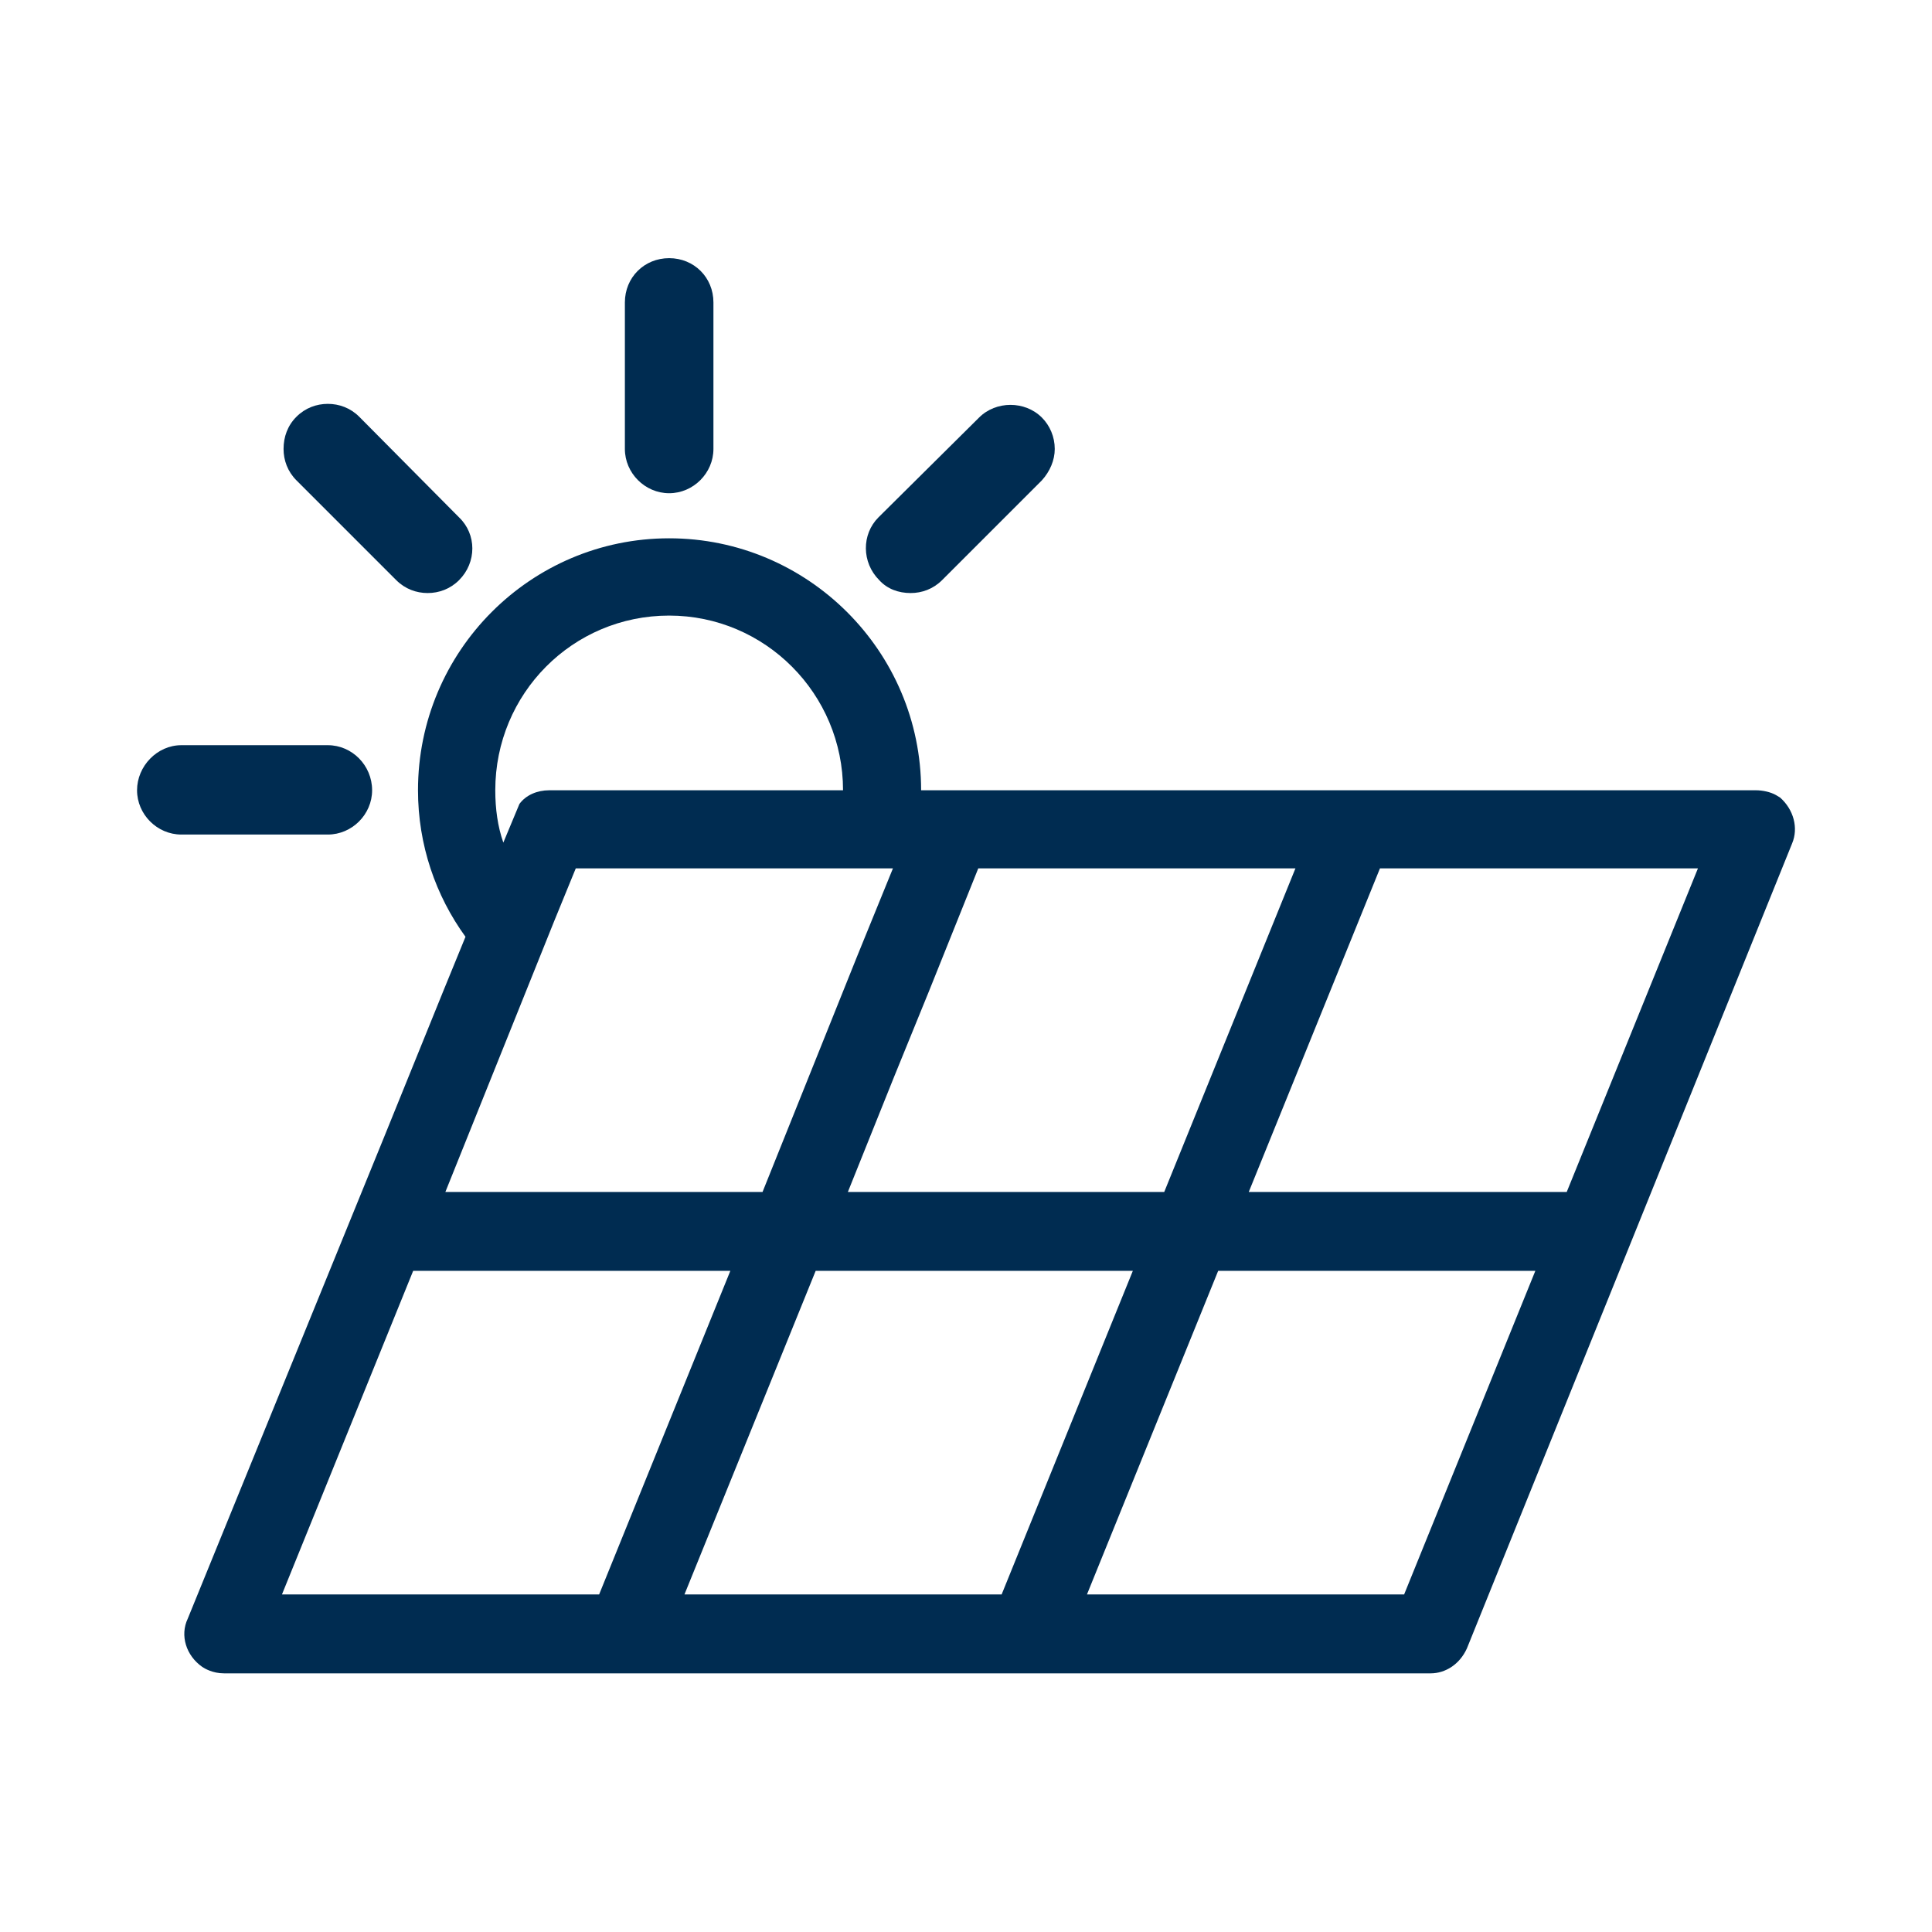
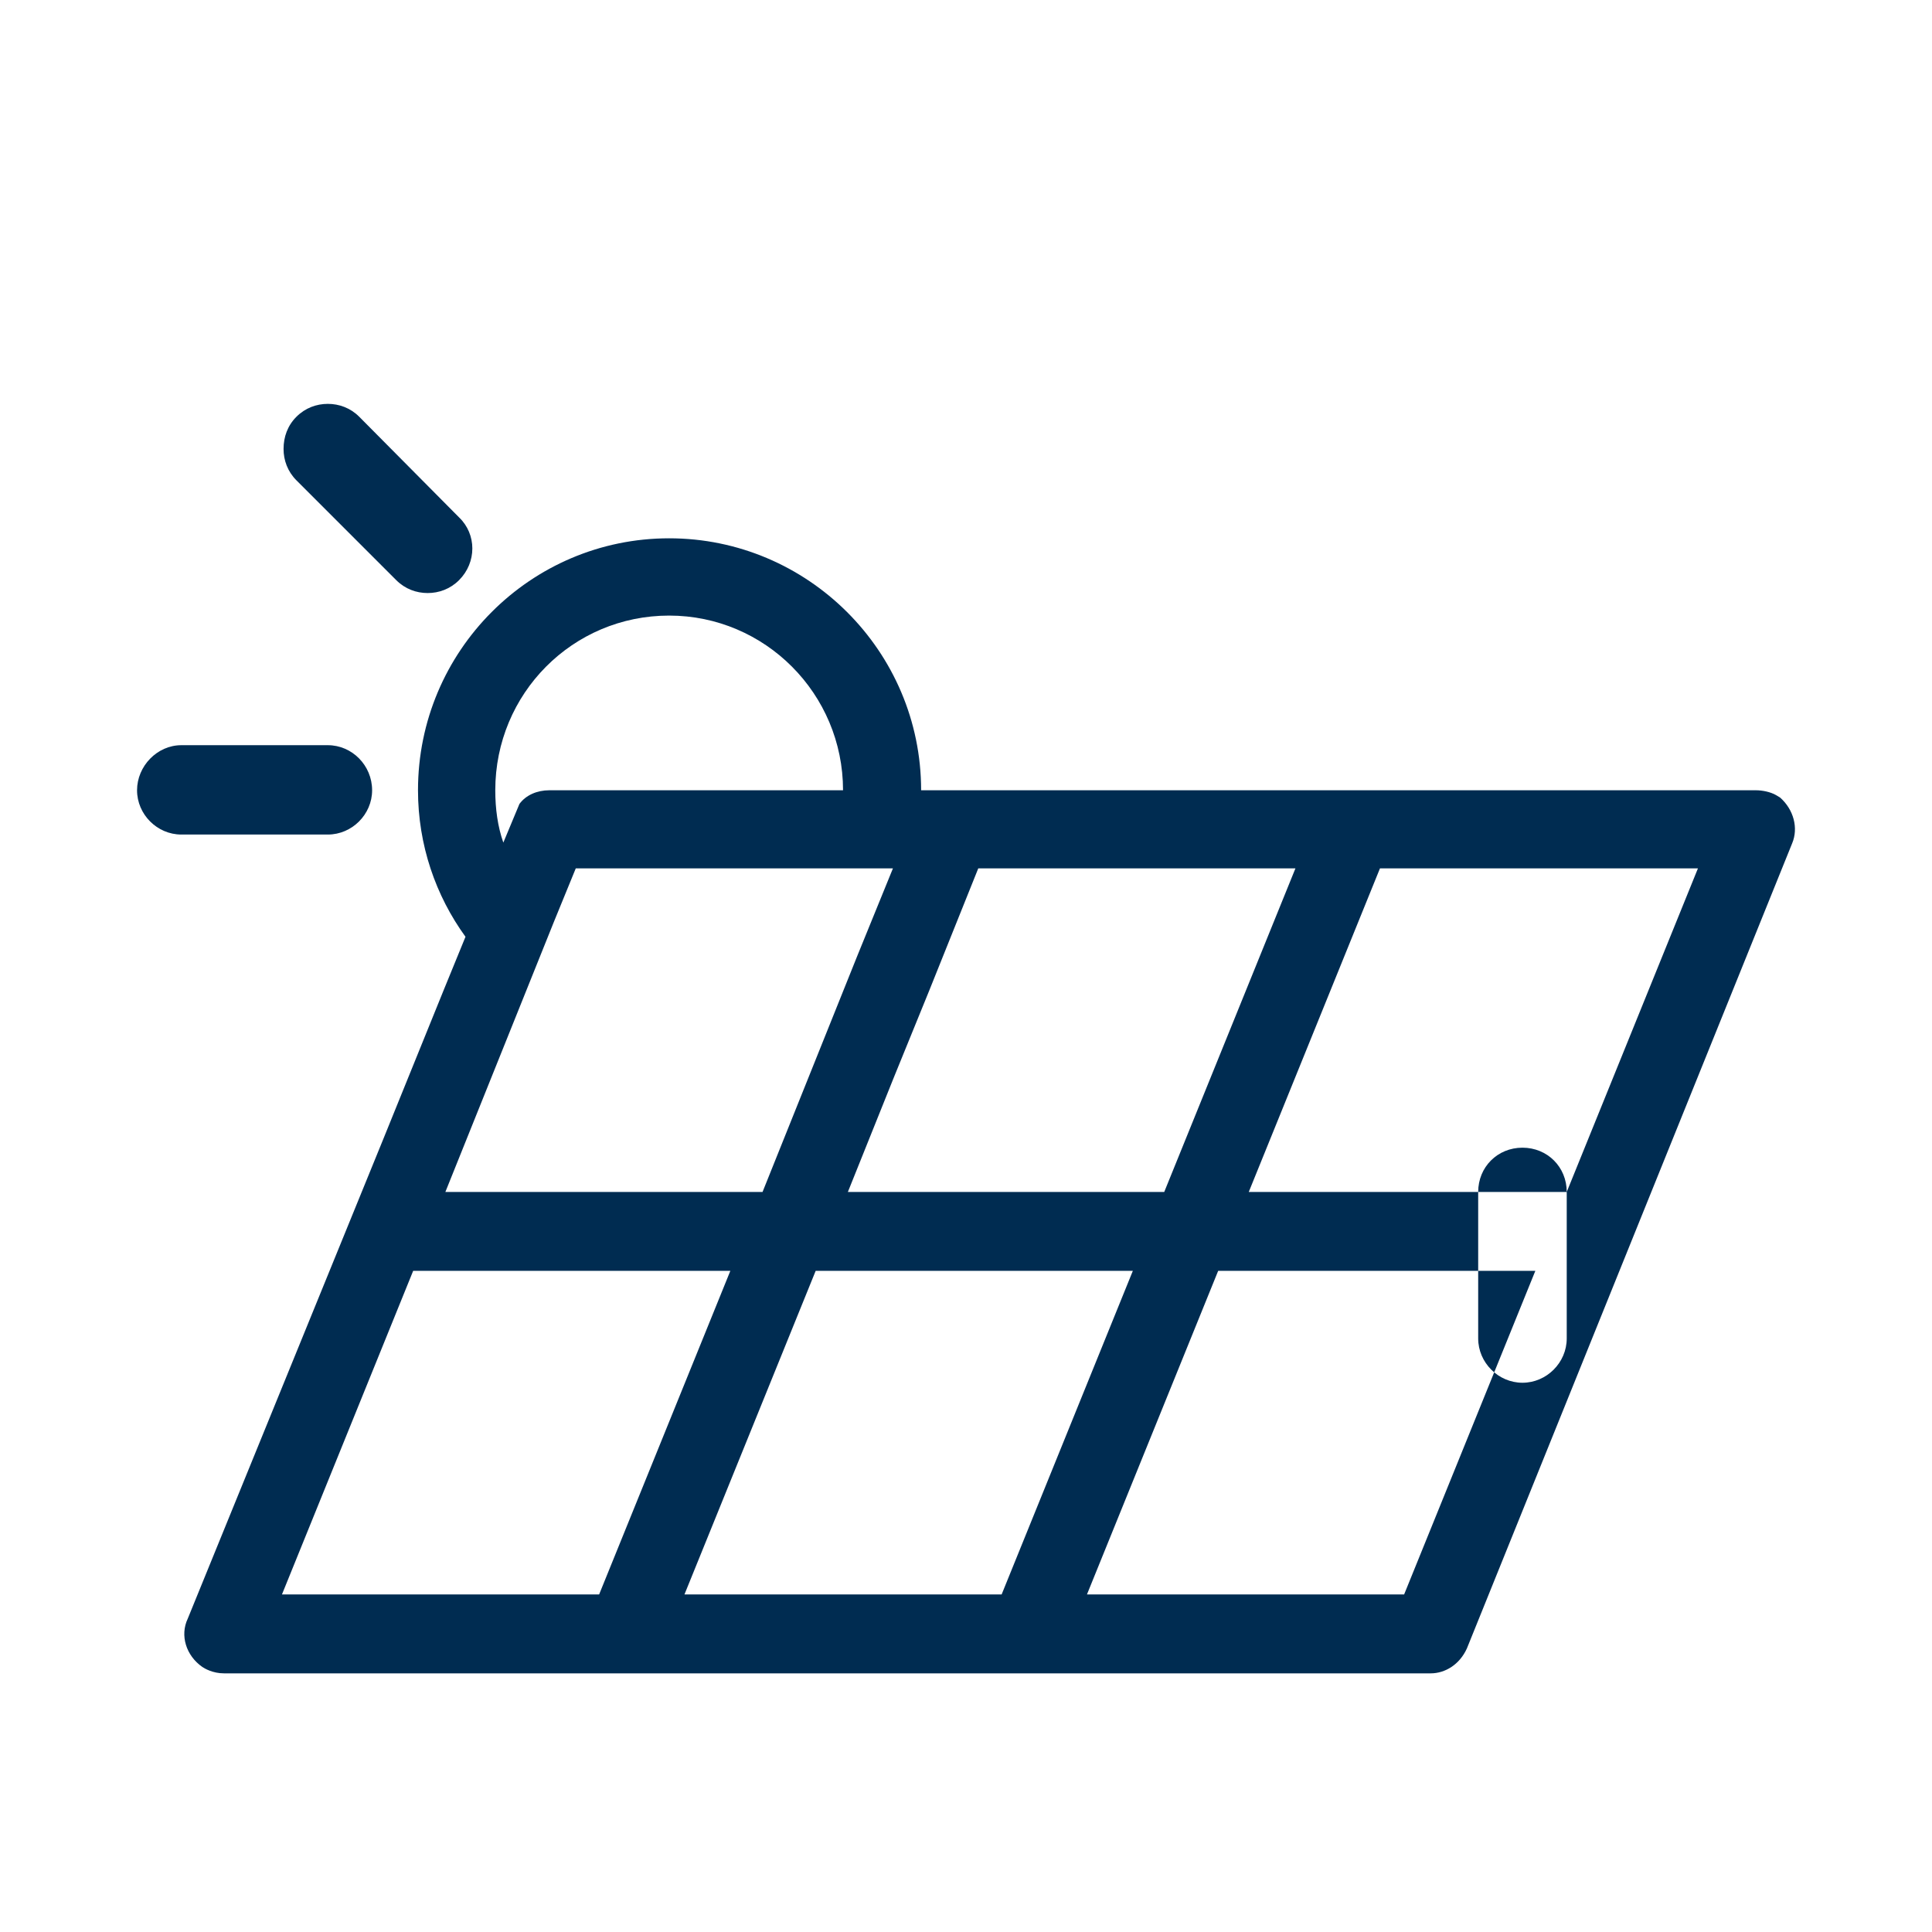
<svg xmlns="http://www.w3.org/2000/svg" width="48" height="48" fill="none">
-   <path d="M11.405 14.414c-.22.22-.5.32-.78.32s-.56-.1-.78-.32l-2.48-2.48c-.22-.22-.32-.5-.32-.78 0-.3.1-.58.32-.8.22-.22.5-.32.78-.32s.56.1.78.32l2.48 2.5c.44.42.44 1.12 0 1.56ZM9.245 19.634c0 .6-.5 1.1-1.1 1.1h-3.64c-.6 0-1.1-.5-1.1-1.1 0-.6.5-1.12 1.1-1.12h3.64c.6 0 1.1.5 1.1 1.12ZM44.225 19.814l-.1-.06c-.14-.08-.34-.12-.5-.12h-20.74c0-3.46-2.82-6.26-6.26-6.26s-6.24 2.8-6.24 6.26c0 1.36.44 2.62 1.18 3.64l-.54 1.32-1.5 3.7-4.86 11.92c-.2.42-.04.92.36 1.2.06.04.26.16.54.16h29.98c.36 0 .72-.22.9-.62l8.08-20c.16-.38.04-.84-.3-1.14Zm-21.14 4.8 1.22-3.04h7.88l-3.26 8.04h-7.86l1.14-2.84.88-2.16Zm-6.46-9.32c2.38 0 4.32 1.94 4.32 4.34h-7.3c-.3 0-.58.12-.74.34l-.4.96c-.14-.4-.2-.84-.2-1.3 0-2.4 1.92-4.34 4.32-4.34Zm-2.86 7.6.54-1.32h7.88l-.88 2.16-2.36 5.88h-7.88l2.7-6.72Zm-6.76 16.72 3.26-8.04h7.88l-3.26 8.04h-7.88Zm10 0 3.26-8.04h7.88l-3.26 8.04h-7.88Zm17.88 0h-7.88l3.26-8.04h7.88l-3.26 8.04Zm4.04-10h-7.9l3.26-8.04h7.9l-3.26 8.04ZM17.725 7.514v3.64c0 .6-.5 1.1-1.1 1.1-.6 0-1.1-.5-1.1-1.1v-3.64c0-.62.48-1.1 1.1-1.1.62 0 1.1.48 1.1 1.1Z" fill="#002C51" />
-   <path d="M26.205 11.154c0 .28-.12.56-.32.78l-2.48 2.48c-.22.22-.5.32-.78.32-.3 0-.58-.1-.78-.32-.44-.44-.44-1.14-.02-1.56l2.5-2.48c.42-.42 1.14-.42 1.56 0 .2.2.32.48.32.78Z" fill="#002C51" />
+   <path d="M11.405 14.414c-.22.22-.5.32-.78.32s-.56-.1-.78-.32l-2.48-2.48c-.22-.22-.32-.5-.32-.78 0-.3.1-.58.32-.8.22-.22.5-.32.78-.32s.56.1.78.32l2.48 2.5c.44.42.44 1.12 0 1.56ZM9.245 19.634c0 .6-.5 1.1-1.1 1.1h-3.64c-.6 0-1.1-.5-1.1-1.1 0-.6.5-1.12 1.1-1.12h3.64c.6 0 1.1.5 1.1 1.12ZM44.225 19.814l-.1-.06c-.14-.08-.34-.12-.5-.12h-20.74c0-3.46-2.82-6.26-6.26-6.26s-6.24 2.8-6.24 6.26c0 1.36.44 2.62 1.18 3.64l-.54 1.32-1.5 3.7-4.86 11.92c-.2.42-.04.92.36 1.2.06.04.26.16.54.16h29.98c.36 0 .72-.22.9-.62l8.08-20c.16-.38.04-.84-.3-1.14Zm-21.14 4.8 1.22-3.04h7.88l-3.26 8.04h-7.86l1.14-2.84.88-2.16Zm-6.46-9.32c2.38 0 4.32 1.94 4.32 4.34h-7.3c-.3 0-.58.12-.74.34l-.4.96c-.14-.4-.2-.84-.2-1.3 0-2.4 1.92-4.34 4.32-4.34Zm-2.86 7.6.54-1.32h7.88l-.88 2.16-2.36 5.88h-7.88l2.7-6.72Zm-6.76 16.72 3.26-8.04h7.88l-3.26 8.04h-7.88Zm10 0 3.26-8.04h7.88l-3.26 8.04h-7.88Zm17.88 0h-7.88l3.26-8.04h7.88l-3.26 8.04Zm4.04-10h-7.9l3.26-8.04h7.9l-3.26 8.04Zv3.64c0 .6-.5 1.1-1.1 1.1-.6 0-1.1-.5-1.1-1.1v-3.64c0-.62.48-1.1 1.1-1.1.62 0 1.1.48 1.1 1.1Z" fill="#002C51" />
</svg>